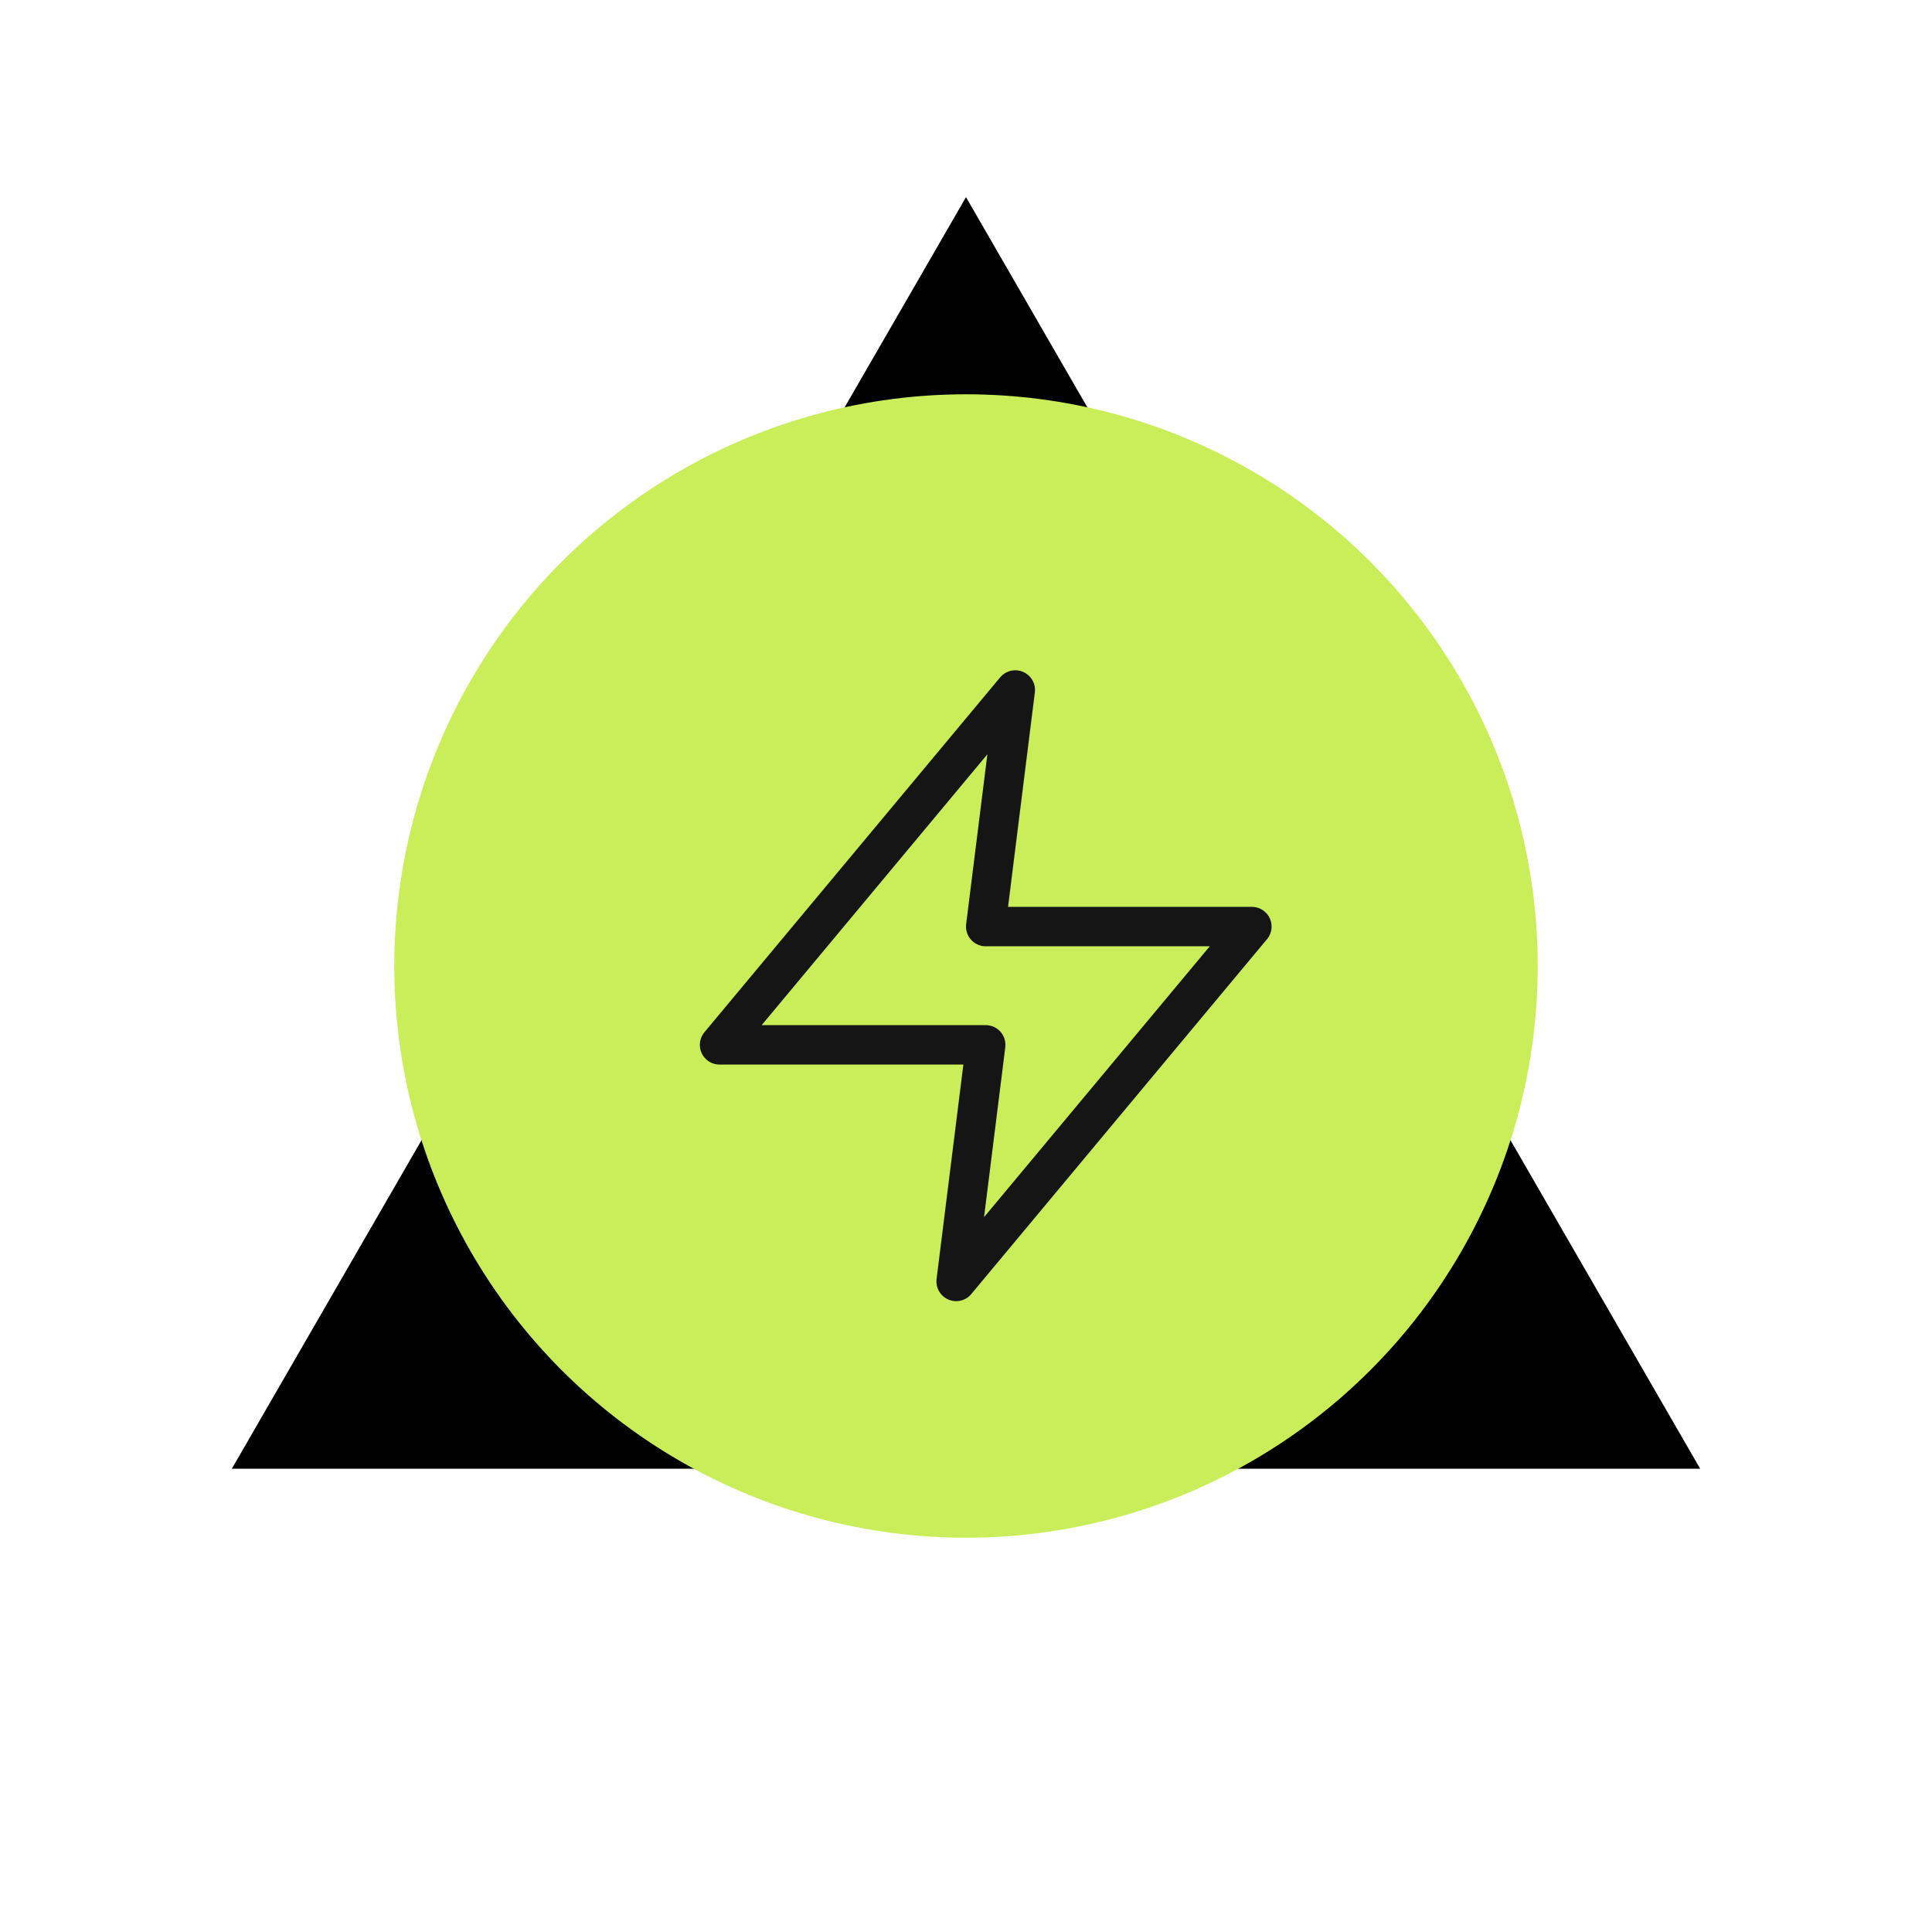
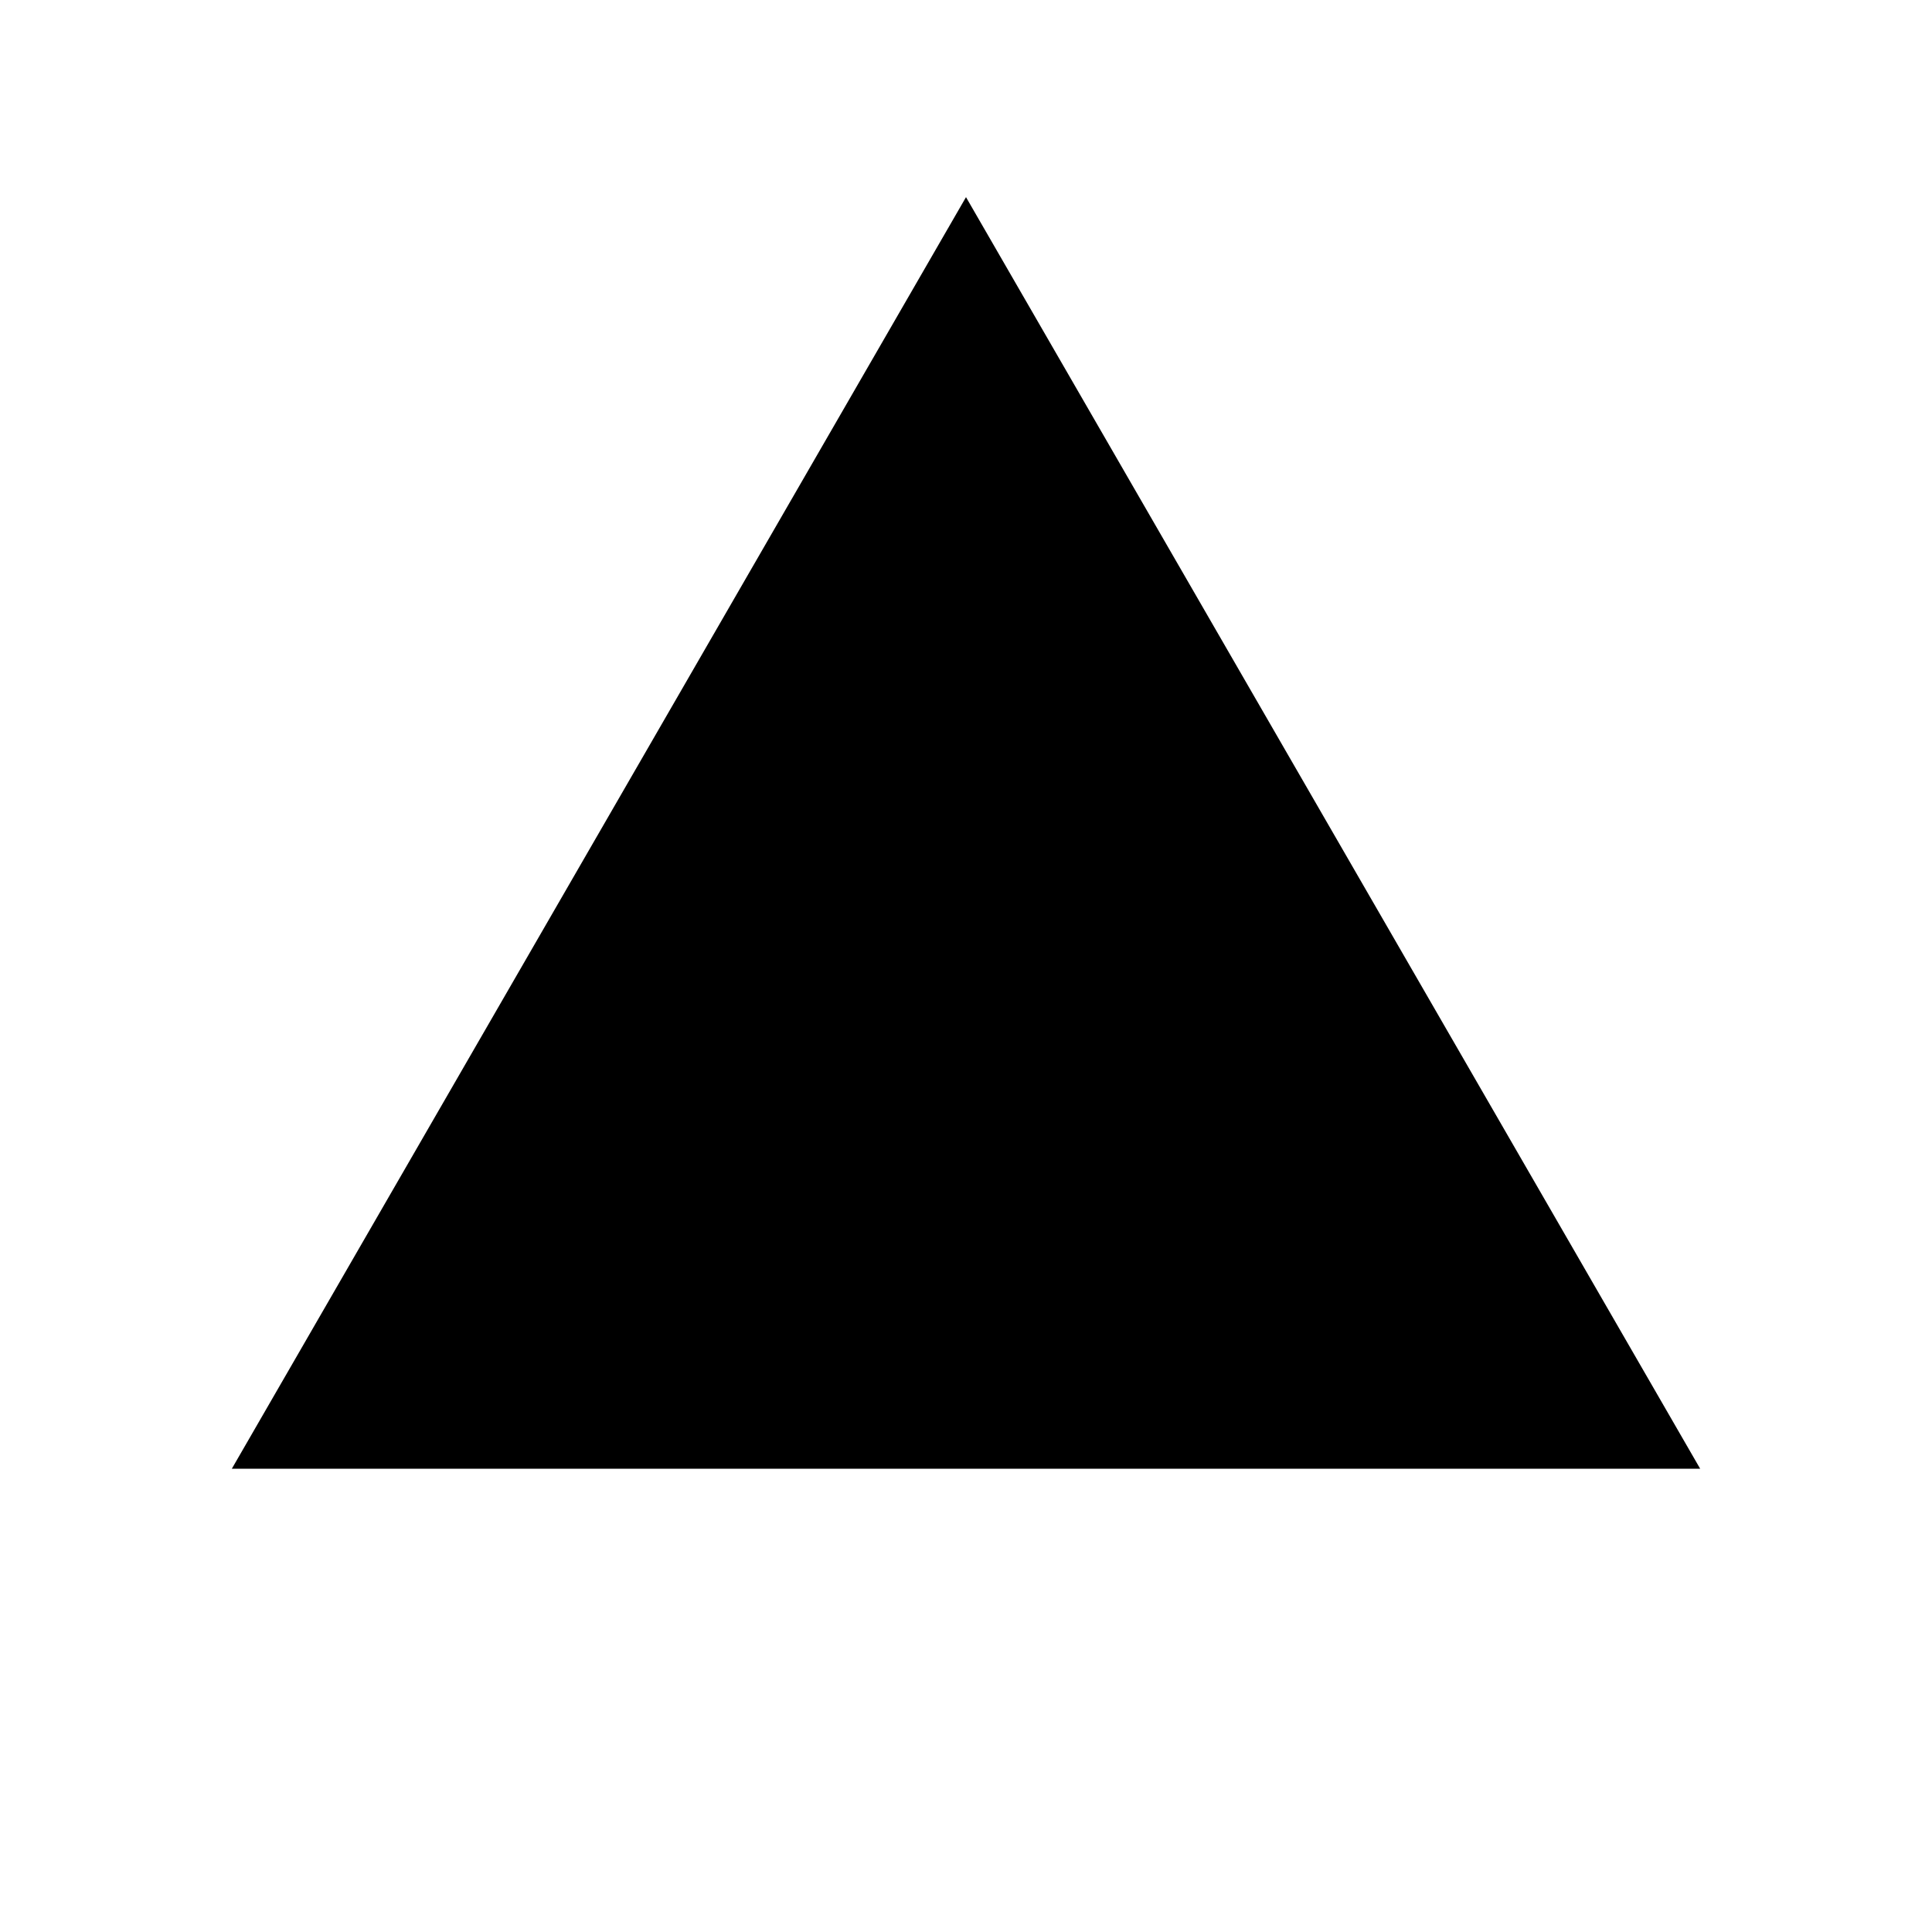
<svg xmlns="http://www.w3.org/2000/svg" width="49" height="49" viewBox="0 0 49 49" fill="none">
  <path d="M24.5 5L43.12 37.25H5.88L24.5 5Z" fill="black" />
-   <circle cx="24.5" cy="24.5" r="14.5" fill="#CAEE5A" />
-   <path d="M25.75 17.5L18.25 26.5H25L24.25 32.5L31.75 23.5H25L25.75 17.5Z" stroke="#151515" stroke-linecap="round" stroke-linejoin="round" />
</svg>